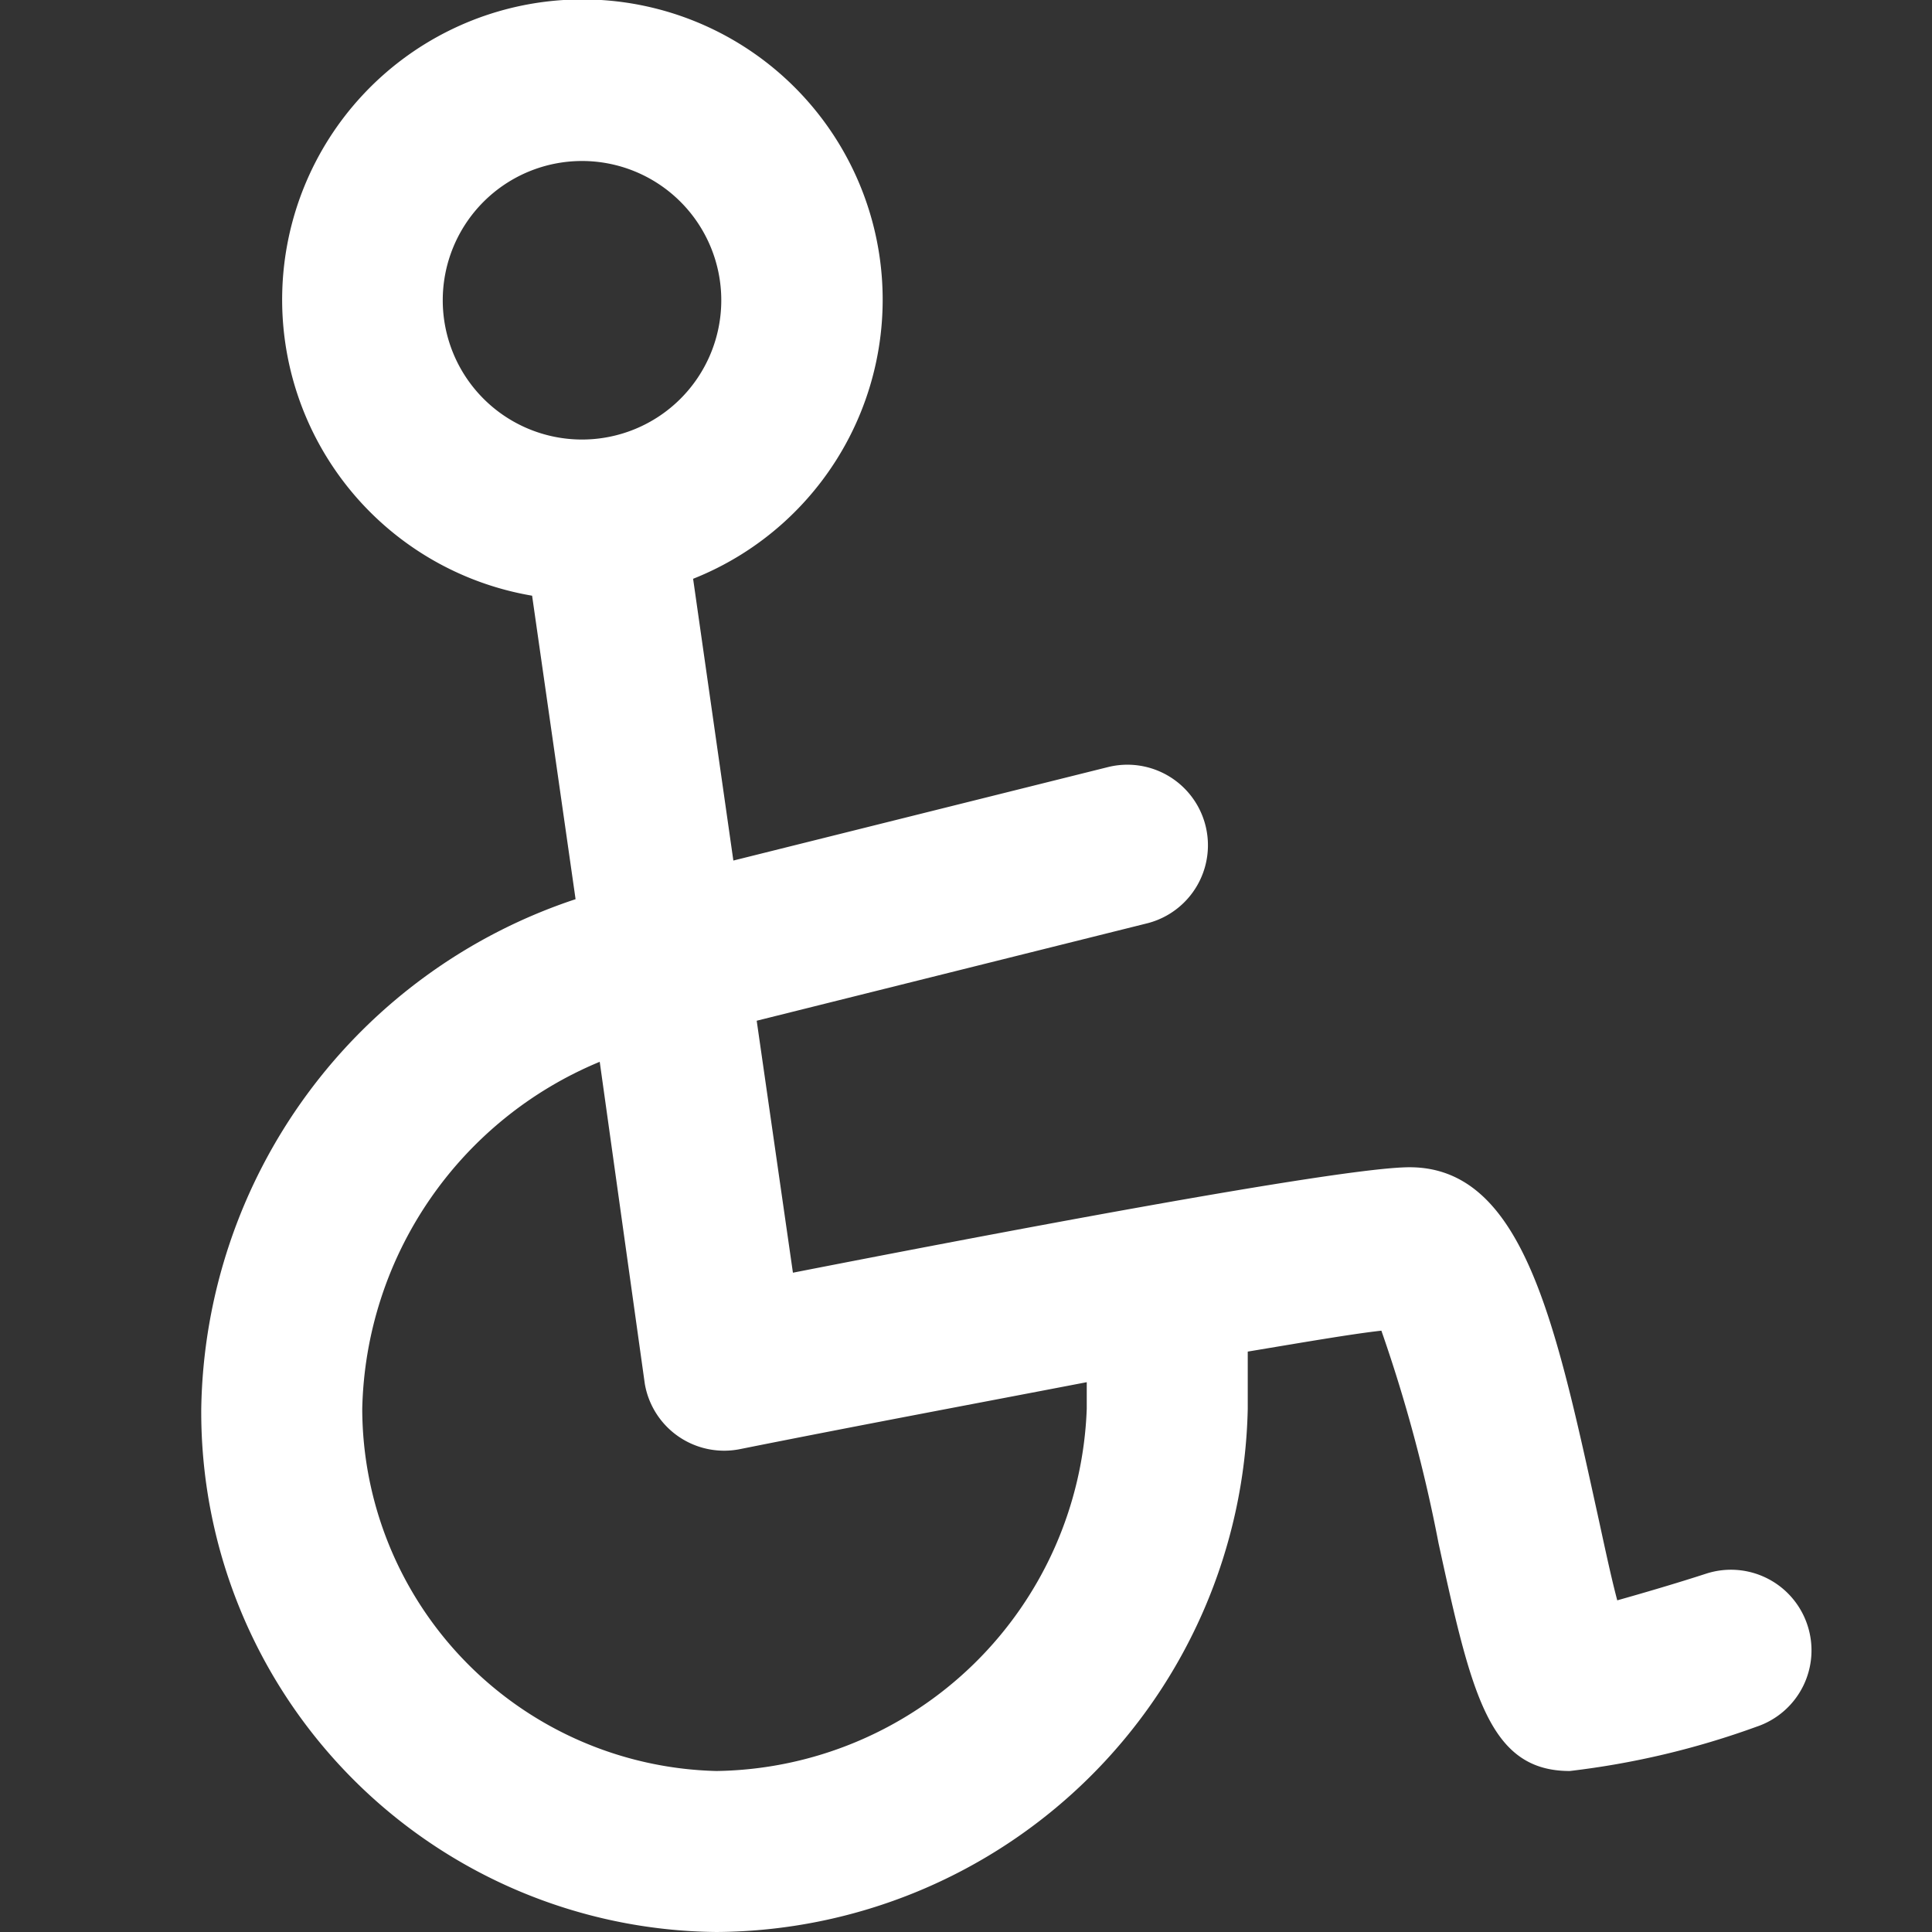
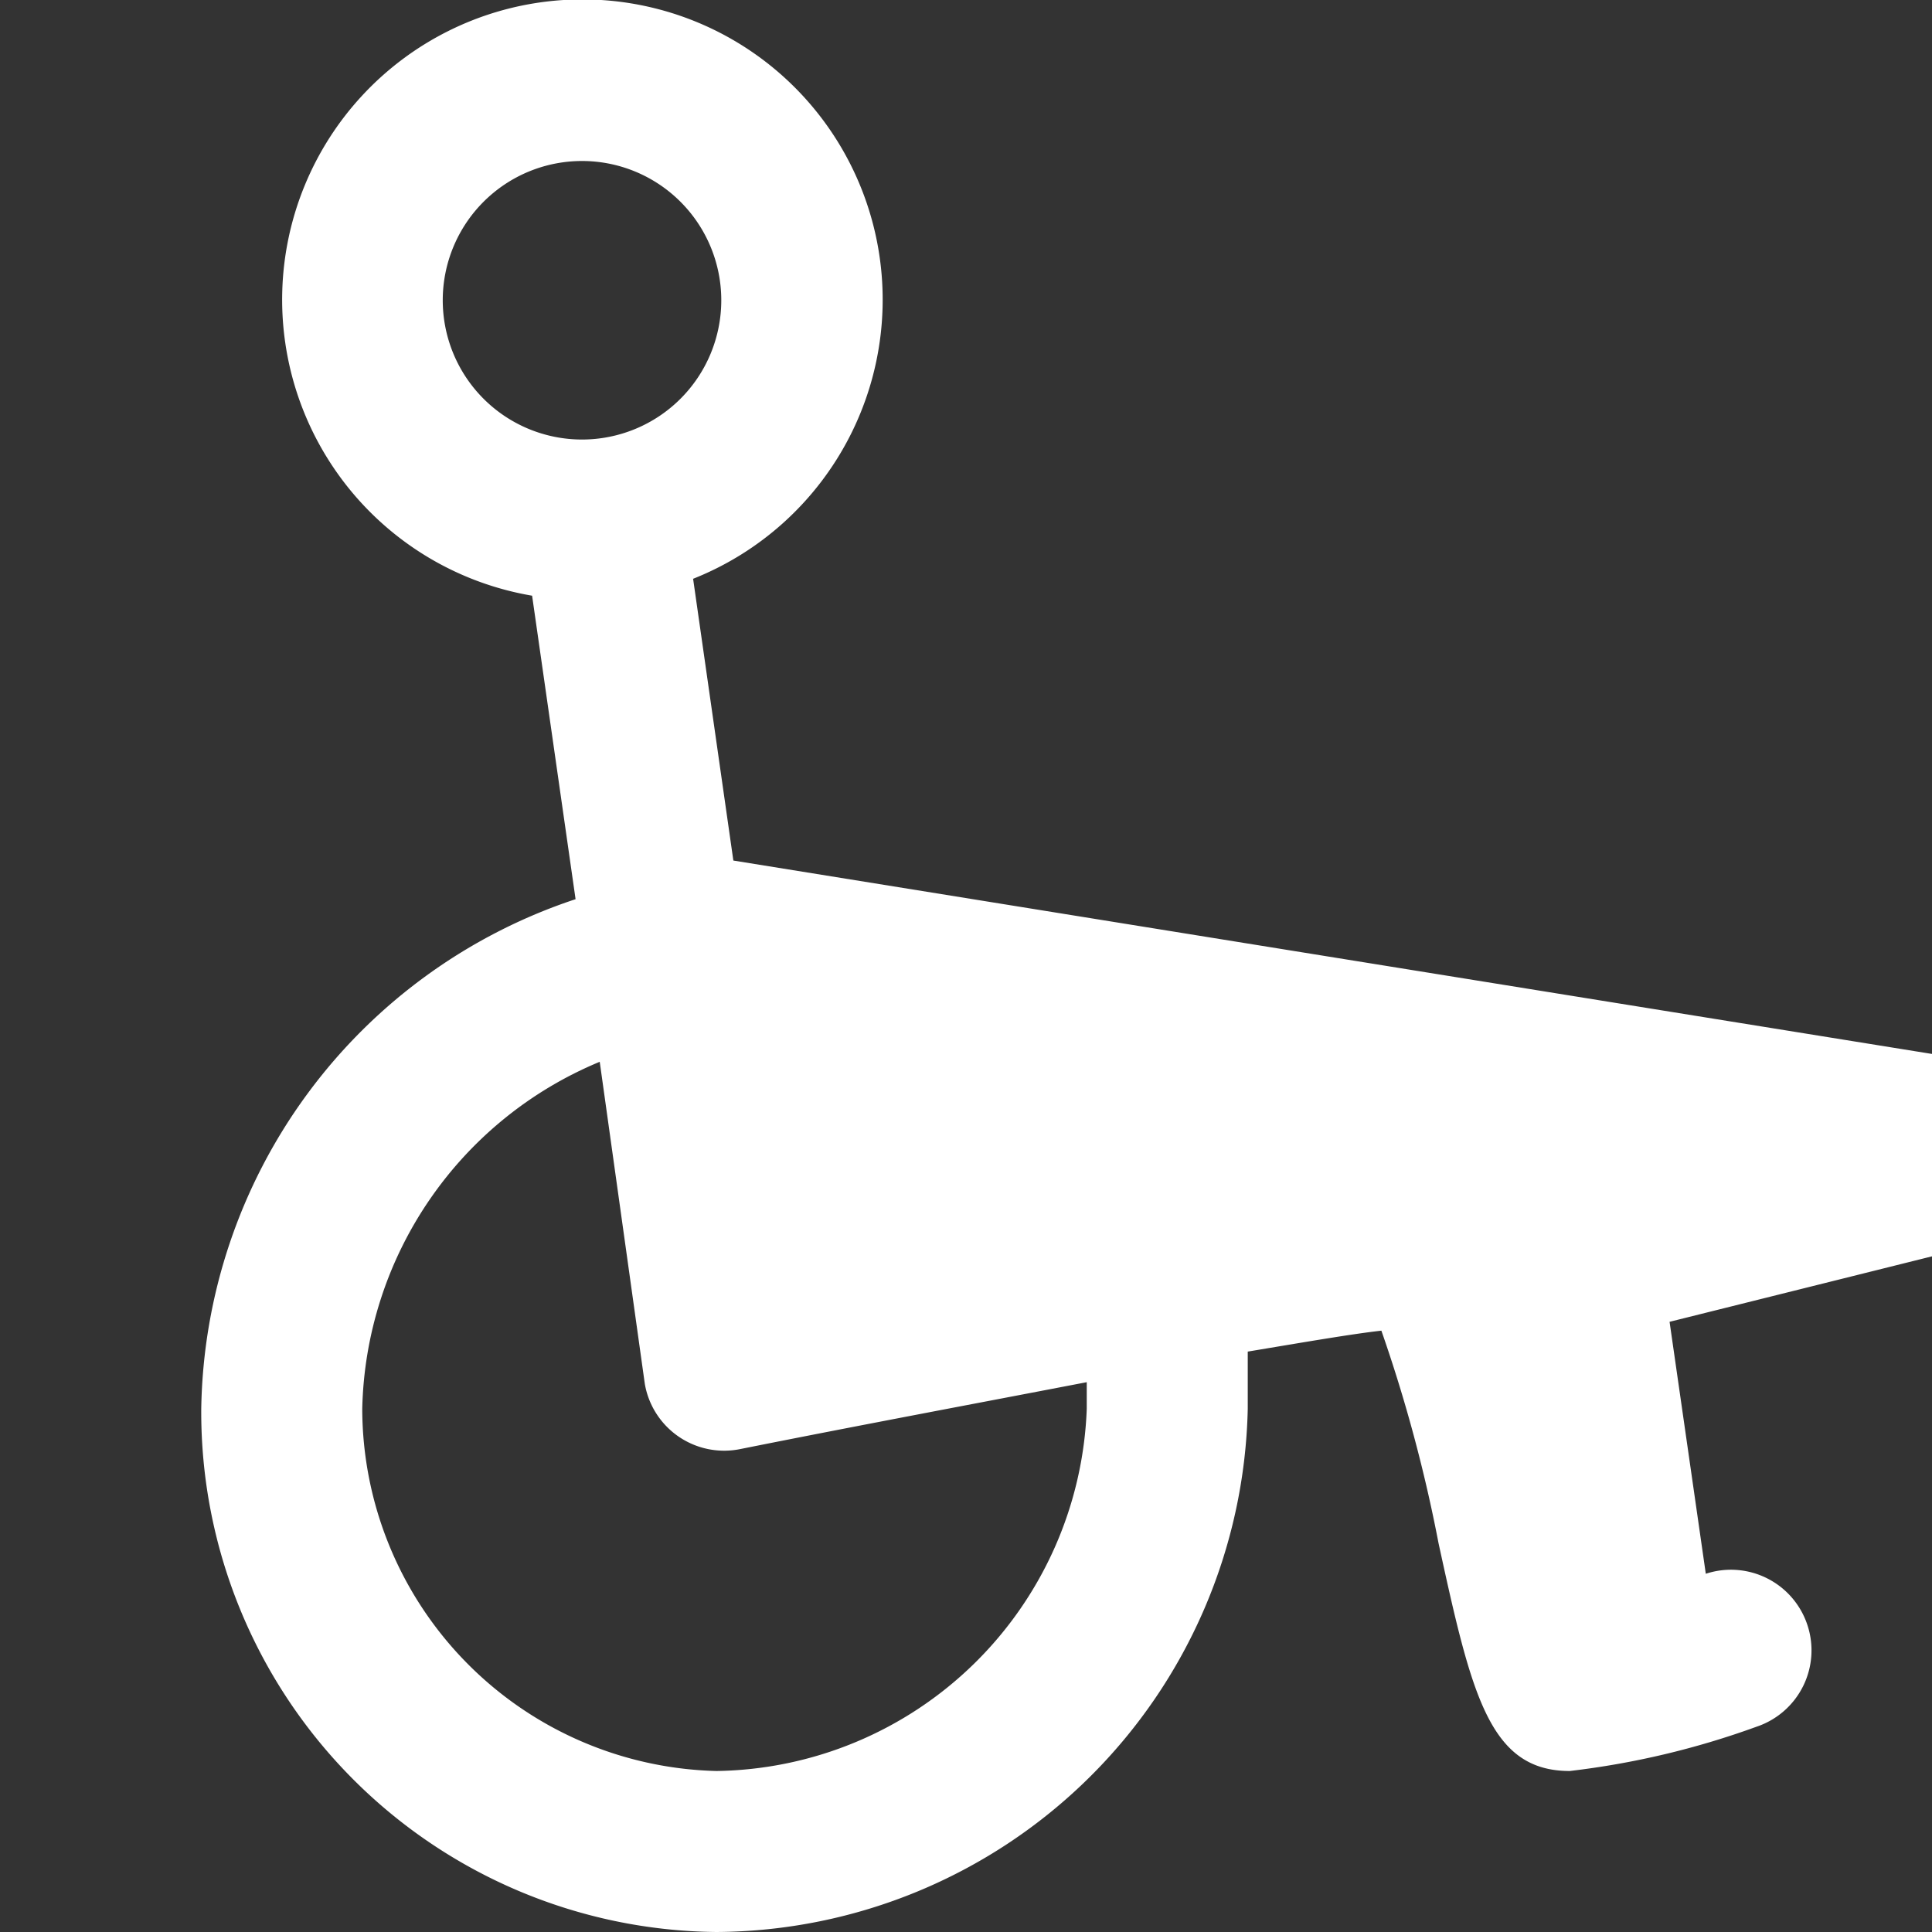
<svg xmlns="http://www.w3.org/2000/svg" viewBox="-2.5 0 24 24">
  <rect x="-2.5" y="0" width="24" height="24" fill="#333333" stroke="none" />
  <defs>
    <style>.cls-1{fill:#fff;}</style>
  </defs>
  <title>handicapAsset 1</title>
  <g id="Layer_2" data-name="Layer 2">
    <g id="Filled_Icons" data-name="Filled Icons">
-       <path class="cls-1" d="M19.95,20.18a1,1,0,0,0-1.26-.63c-.37.12-.78.24-1.1.33-.09-.34-.18-.78-.26-1.14-.52-2.37-.93-4.24-2.32-4.24-.87,0-5.41.87-7.66,1.31l-.45-3.13,4.85-1.21a1,1,0,0,0-.49-1.94L6.61,10.69l-.5-3.5a3.73,3.73,0,1,0-2,.21l.54,3.77A6.78,6.78,0,0,0,0,17.5,6.46,6.46,0,0,0,6.4,24,6.64,6.64,0,0,0,13,17.5v-.71c.72-.12,1.3-.22,1.66-.26a18.72,18.72,0,0,1,.71,2.64C15.78,21.05,16,22,17,22a10.27,10.27,0,0,0,2.32-.55A1,1,0,0,0,19.95,20.18ZM3,3.73A1.73,1.73,0,1,1,4.73,5.46,1.73,1.73,0,0,1,3,3.73ZM11,17.5A4.67,4.67,0,0,1,6.4,22,4.51,4.51,0,0,1,2,17.5a4.78,4.78,0,0,1,2.95-4.31l.56,4A1,1,0,0,0,6.7,18c1.45-.29,3-.58,4.3-.83Z" />
+       <path class="cls-1" d="M19.95,20.18a1,1,0,0,0-1.26-.63l-.45-3.13,4.85-1.21a1,1,0,0,0-.49-1.94L6.61,10.69l-.5-3.5a3.73,3.73,0,1,0-2,.21l.54,3.77A6.78,6.78,0,0,0,0,17.5,6.46,6.46,0,0,0,6.4,24,6.64,6.64,0,0,0,13,17.5v-.71c.72-.12,1.3-.22,1.66-.26a18.72,18.72,0,0,1,.71,2.64C15.78,21.05,16,22,17,22a10.27,10.27,0,0,0,2.32-.55A1,1,0,0,0,19.95,20.18ZM3,3.73A1.73,1.73,0,1,1,4.73,5.46,1.73,1.73,0,0,1,3,3.73ZM11,17.5A4.67,4.67,0,0,1,6.4,22,4.51,4.51,0,0,1,2,17.5a4.78,4.78,0,0,1,2.95-4.31l.56,4A1,1,0,0,0,6.7,18c1.45-.29,3-.58,4.3-.83Z" />
    </g>
  </g>
</svg>